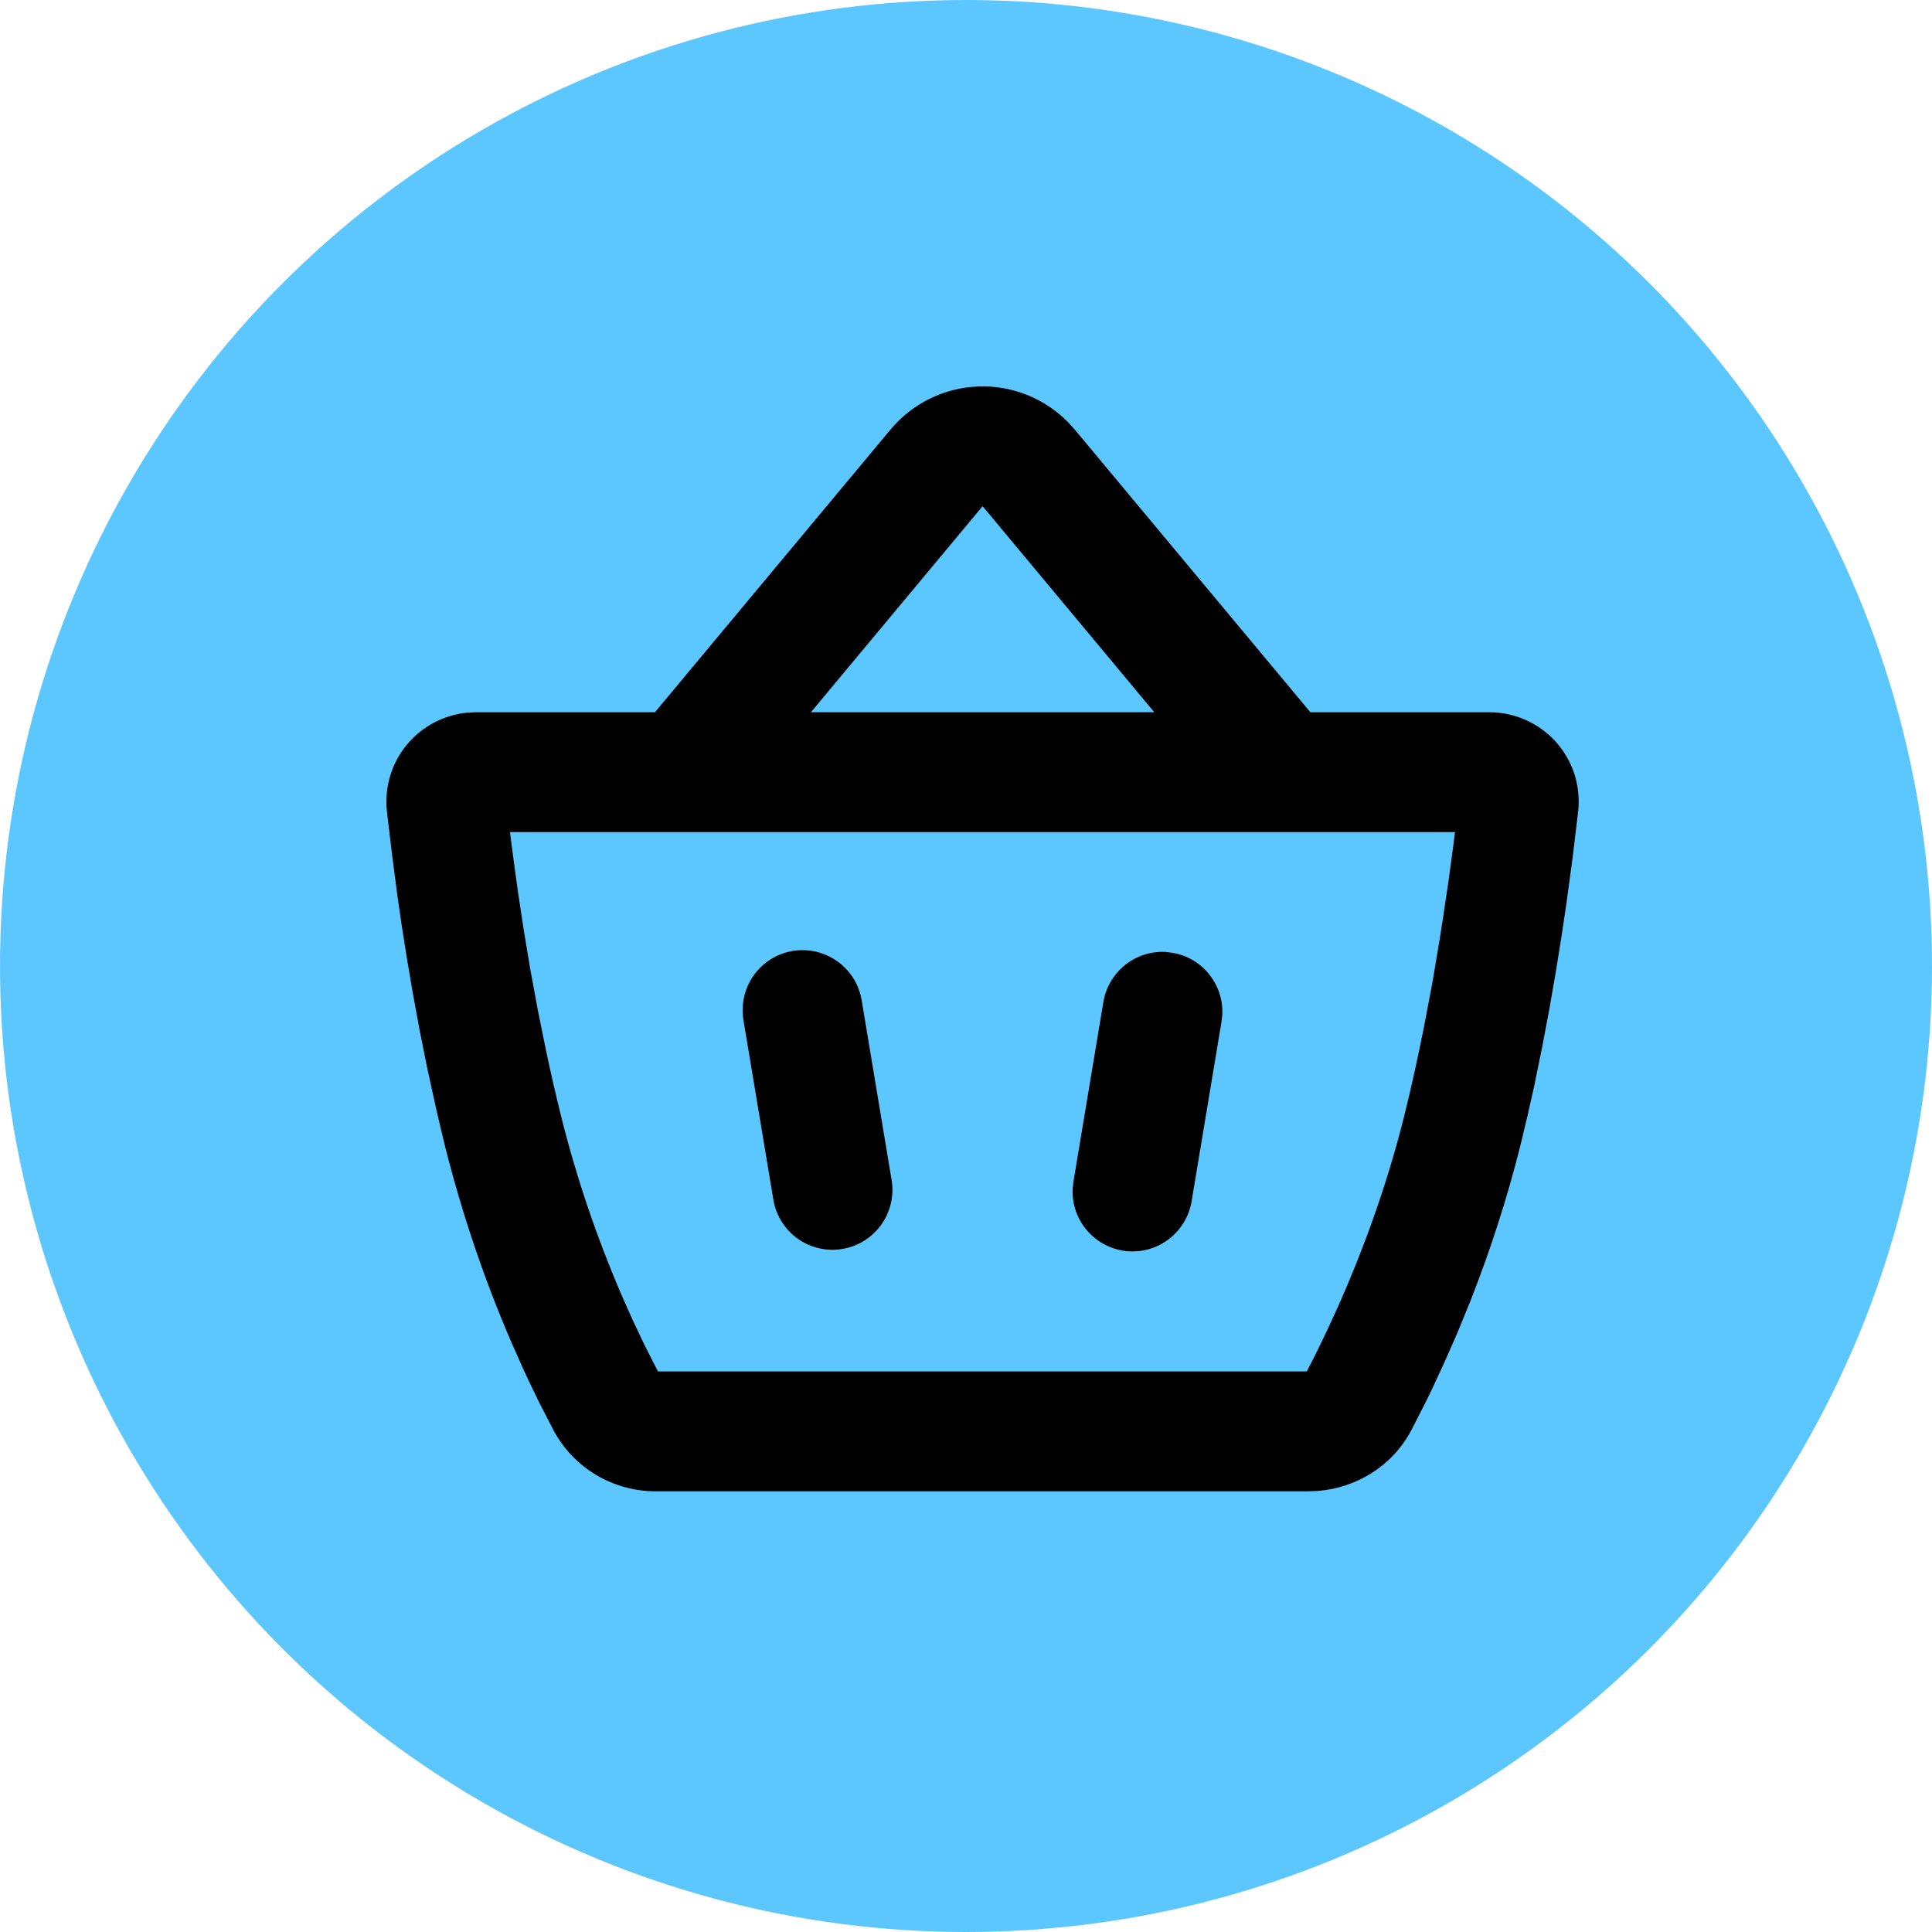
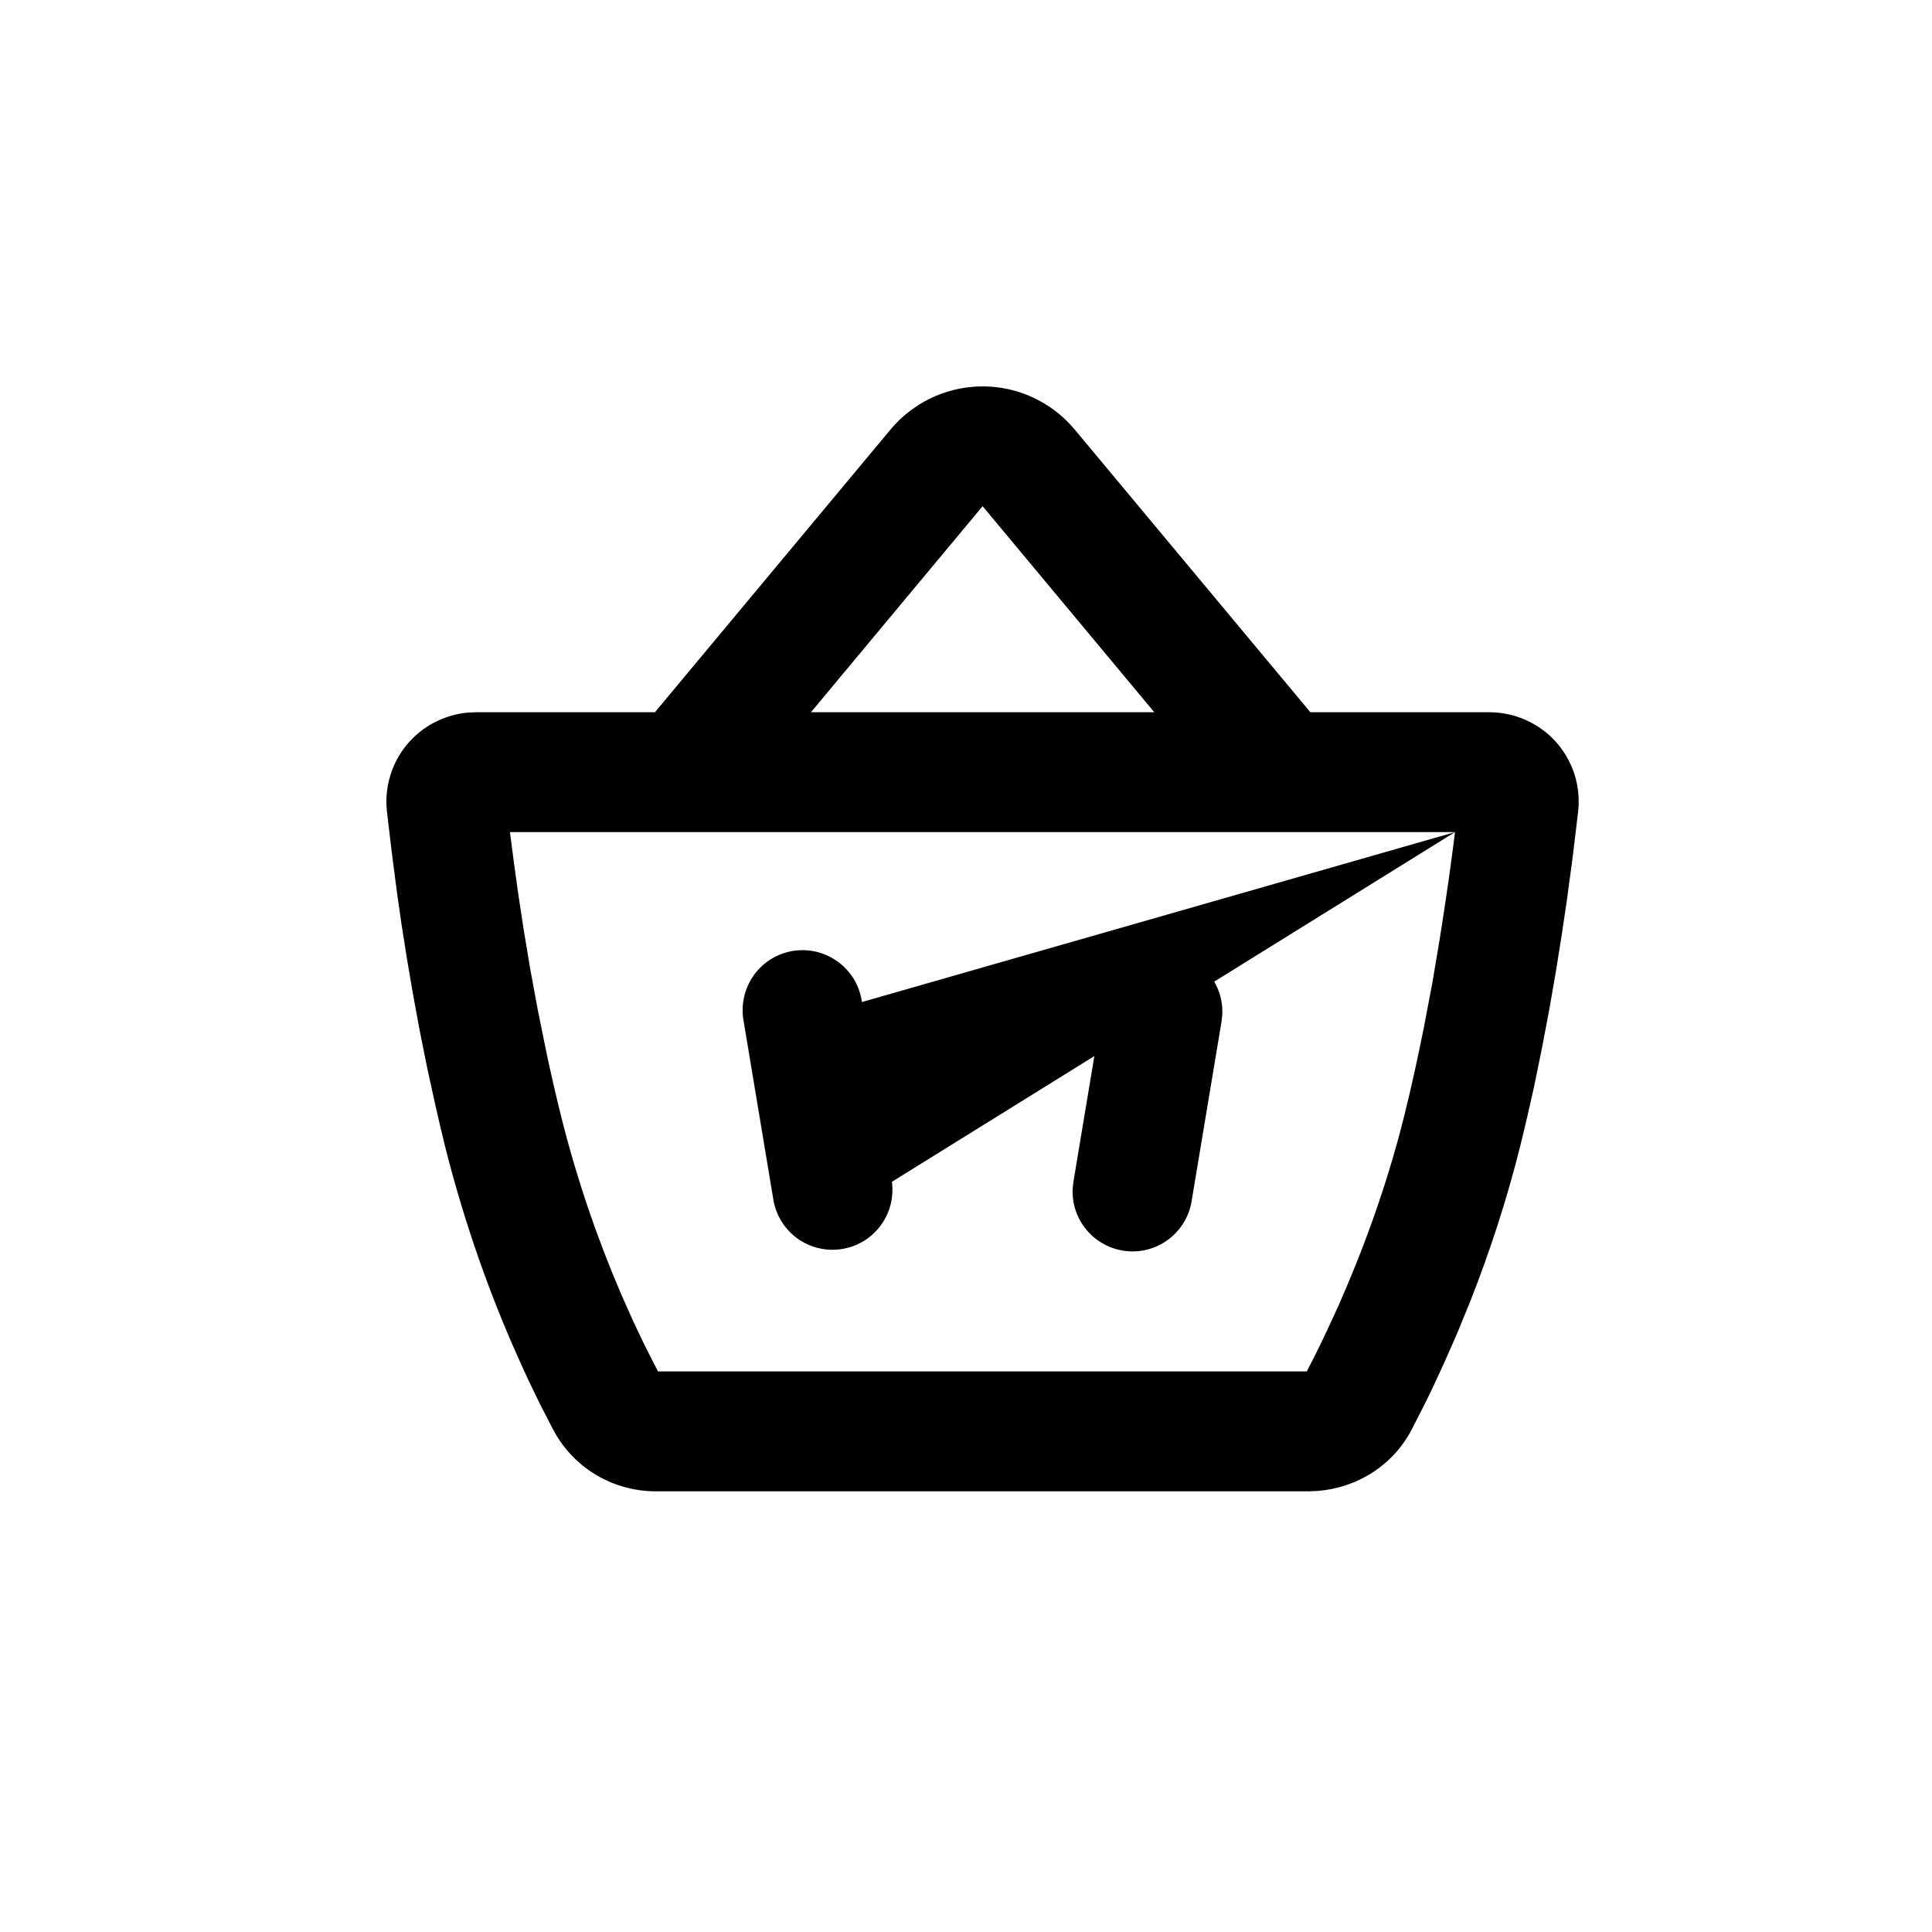
<svg xmlns="http://www.w3.org/2000/svg" width="20" height="20" viewBox="0 0 20 20" fill="none">
-   <circle cx="10" cy="10" r="10" fill="#5CC7FF" />
-   <path d="M9.219 4.446C9.33 4.313 9.468 4.205 9.623 4.128C9.779 4.051 9.949 4.008 10.122 4.001C10.295 3.994 10.468 4.023 10.629 4.087C10.79 4.151 10.936 4.248 11.058 4.372L11.125 4.446L13.565 7.373H15.416C15.547 7.373 15.675 7.4 15.794 7.453C15.913 7.506 16.02 7.583 16.107 7.68C16.193 7.777 16.259 7.891 16.299 8.015C16.338 8.139 16.351 8.27 16.337 8.4L16.28 8.875L16.218 9.334L16.167 9.678L16.108 10.047L16.041 10.434L15.965 10.836L15.881 11.247C15.836 11.453 15.788 11.66 15.737 11.866C15.6 12.411 15.427 12.946 15.221 13.469L15.084 13.804L14.951 14.106L14.826 14.376L14.768 14.496L14.613 14.8C14.415 15.178 14.04 15.402 13.643 15.434L13.544 15.438H6.794C6.577 15.439 6.364 15.382 6.177 15.272C5.99 15.162 5.837 15.003 5.733 14.812L5.589 14.533L5.478 14.304L5.419 14.177L5.295 13.898C5.011 13.24 4.782 12.56 4.607 11.866C4.574 11.731 4.542 11.595 4.511 11.46L4.423 11.058L4.344 10.665L4.274 10.284L4.212 9.92L4.158 9.577L4.112 9.258L4.057 8.835L4.016 8.49L4.005 8.395C3.992 8.273 4.004 8.15 4.039 8.032C4.074 7.915 4.132 7.806 4.21 7.711C4.288 7.616 4.384 7.538 4.492 7.481C4.601 7.424 4.719 7.388 4.841 7.377L4.926 7.373H6.78L9.219 4.446ZM15.062 8.614H5.279L5.318 8.914L5.365 9.254L5.422 9.629L5.489 10.031C5.514 10.168 5.54 10.309 5.567 10.454L5.656 10.892C5.703 11.114 5.755 11.34 5.811 11.565C5.968 12.192 6.176 12.805 6.431 13.399L6.553 13.673L6.666 13.911L6.767 14.111L6.812 14.197H13.528L13.624 14.009L13.733 13.783L13.854 13.52C14.081 13.008 14.342 12.33 14.533 11.565C14.611 11.255 14.679 10.94 14.741 10.63L14.828 10.172L14.902 9.732L14.935 9.522L14.994 9.127L15.042 8.773L15.062 8.614ZM8.923 10.373L9.233 12.234C9.254 12.394 9.213 12.556 9.117 12.686C9.021 12.816 8.879 12.903 8.72 12.929C8.561 12.956 8.398 12.919 8.265 12.828C8.132 12.736 8.041 12.596 8.009 12.438L7.699 10.577C7.683 10.495 7.684 10.411 7.701 10.33C7.717 10.249 7.751 10.172 7.798 10.103C7.845 10.035 7.906 9.977 7.976 9.932C8.046 9.888 8.124 9.858 8.206 9.844C8.288 9.831 8.372 9.834 8.453 9.853C8.533 9.873 8.609 9.908 8.676 9.957C8.743 10.007 8.799 10.069 8.842 10.14C8.884 10.212 8.911 10.291 8.923 10.373ZM12.063 9.854L12.135 9.863C12.285 9.887 12.421 9.966 12.516 10.085C12.612 10.203 12.661 10.353 12.653 10.505L12.645 10.577L12.335 12.438C12.309 12.593 12.224 12.733 12.098 12.829C11.972 12.924 11.815 12.968 11.658 12.951C11.501 12.934 11.356 12.858 11.253 12.738C11.15 12.619 11.097 12.464 11.104 12.306L11.112 12.234L11.422 10.373C11.447 10.223 11.526 10.088 11.644 9.992C11.762 9.896 11.911 9.847 12.063 9.854ZM10.172 5.24L8.395 7.373H11.949L10.172 5.24Z" fill="black" />
+   <path d="M9.219 4.446C9.33 4.313 9.468 4.205 9.623 4.128C9.779 4.051 9.949 4.008 10.122 4.001C10.295 3.994 10.468 4.023 10.629 4.087C10.79 4.151 10.936 4.248 11.058 4.372L11.125 4.446L13.565 7.373H15.416C15.547 7.373 15.675 7.4 15.794 7.453C15.913 7.506 16.02 7.583 16.107 7.68C16.193 7.777 16.259 7.891 16.299 8.015C16.338 8.139 16.351 8.27 16.337 8.4L16.28 8.875L16.218 9.334L16.167 9.678L16.108 10.047L16.041 10.434L15.965 10.836L15.881 11.247C15.836 11.453 15.788 11.66 15.737 11.866C15.6 12.411 15.427 12.946 15.221 13.469L15.084 13.804L14.951 14.106L14.826 14.376L14.768 14.496L14.613 14.8C14.415 15.178 14.04 15.402 13.643 15.434L13.544 15.438H6.794C6.577 15.439 6.364 15.382 6.177 15.272C5.99 15.162 5.837 15.003 5.733 14.812L5.589 14.533L5.478 14.304L5.419 14.177L5.295 13.898C5.011 13.24 4.782 12.56 4.607 11.866C4.574 11.731 4.542 11.595 4.511 11.46L4.423 11.058L4.344 10.665L4.274 10.284L4.212 9.92L4.158 9.577L4.112 9.258L4.057 8.835L4.016 8.49L4.005 8.395C3.992 8.273 4.004 8.15 4.039 8.032C4.074 7.915 4.132 7.806 4.21 7.711C4.288 7.616 4.384 7.538 4.492 7.481C4.601 7.424 4.719 7.388 4.841 7.377L4.926 7.373H6.78L9.219 4.446ZM15.062 8.614H5.279L5.318 8.914L5.365 9.254L5.422 9.629L5.489 10.031C5.514 10.168 5.54 10.309 5.567 10.454L5.656 10.892C5.703 11.114 5.755 11.34 5.811 11.565C5.968 12.192 6.176 12.805 6.431 13.399L6.553 13.673L6.666 13.911L6.767 14.111L6.812 14.197H13.528L13.624 14.009L13.733 13.783L13.854 13.52C14.081 13.008 14.342 12.33 14.533 11.565C14.611 11.255 14.679 10.94 14.741 10.63L14.828 10.172L14.902 9.732L14.935 9.522L14.994 9.127L15.042 8.773L15.062 8.614ZL9.233 12.234C9.254 12.394 9.213 12.556 9.117 12.686C9.021 12.816 8.879 12.903 8.72 12.929C8.561 12.956 8.398 12.919 8.265 12.828C8.132 12.736 8.041 12.596 8.009 12.438L7.699 10.577C7.683 10.495 7.684 10.411 7.701 10.33C7.717 10.249 7.751 10.172 7.798 10.103C7.845 10.035 7.906 9.977 7.976 9.932C8.046 9.888 8.124 9.858 8.206 9.844C8.288 9.831 8.372 9.834 8.453 9.853C8.533 9.873 8.609 9.908 8.676 9.957C8.743 10.007 8.799 10.069 8.842 10.14C8.884 10.212 8.911 10.291 8.923 10.373ZM12.063 9.854L12.135 9.863C12.285 9.887 12.421 9.966 12.516 10.085C12.612 10.203 12.661 10.353 12.653 10.505L12.645 10.577L12.335 12.438C12.309 12.593 12.224 12.733 12.098 12.829C11.972 12.924 11.815 12.968 11.658 12.951C11.501 12.934 11.356 12.858 11.253 12.738C11.15 12.619 11.097 12.464 11.104 12.306L11.112 12.234L11.422 10.373C11.447 10.223 11.526 10.088 11.644 9.992C11.762 9.896 11.911 9.847 12.063 9.854ZM10.172 5.24L8.395 7.373H11.949L10.172 5.24Z" fill="black" />
</svg>